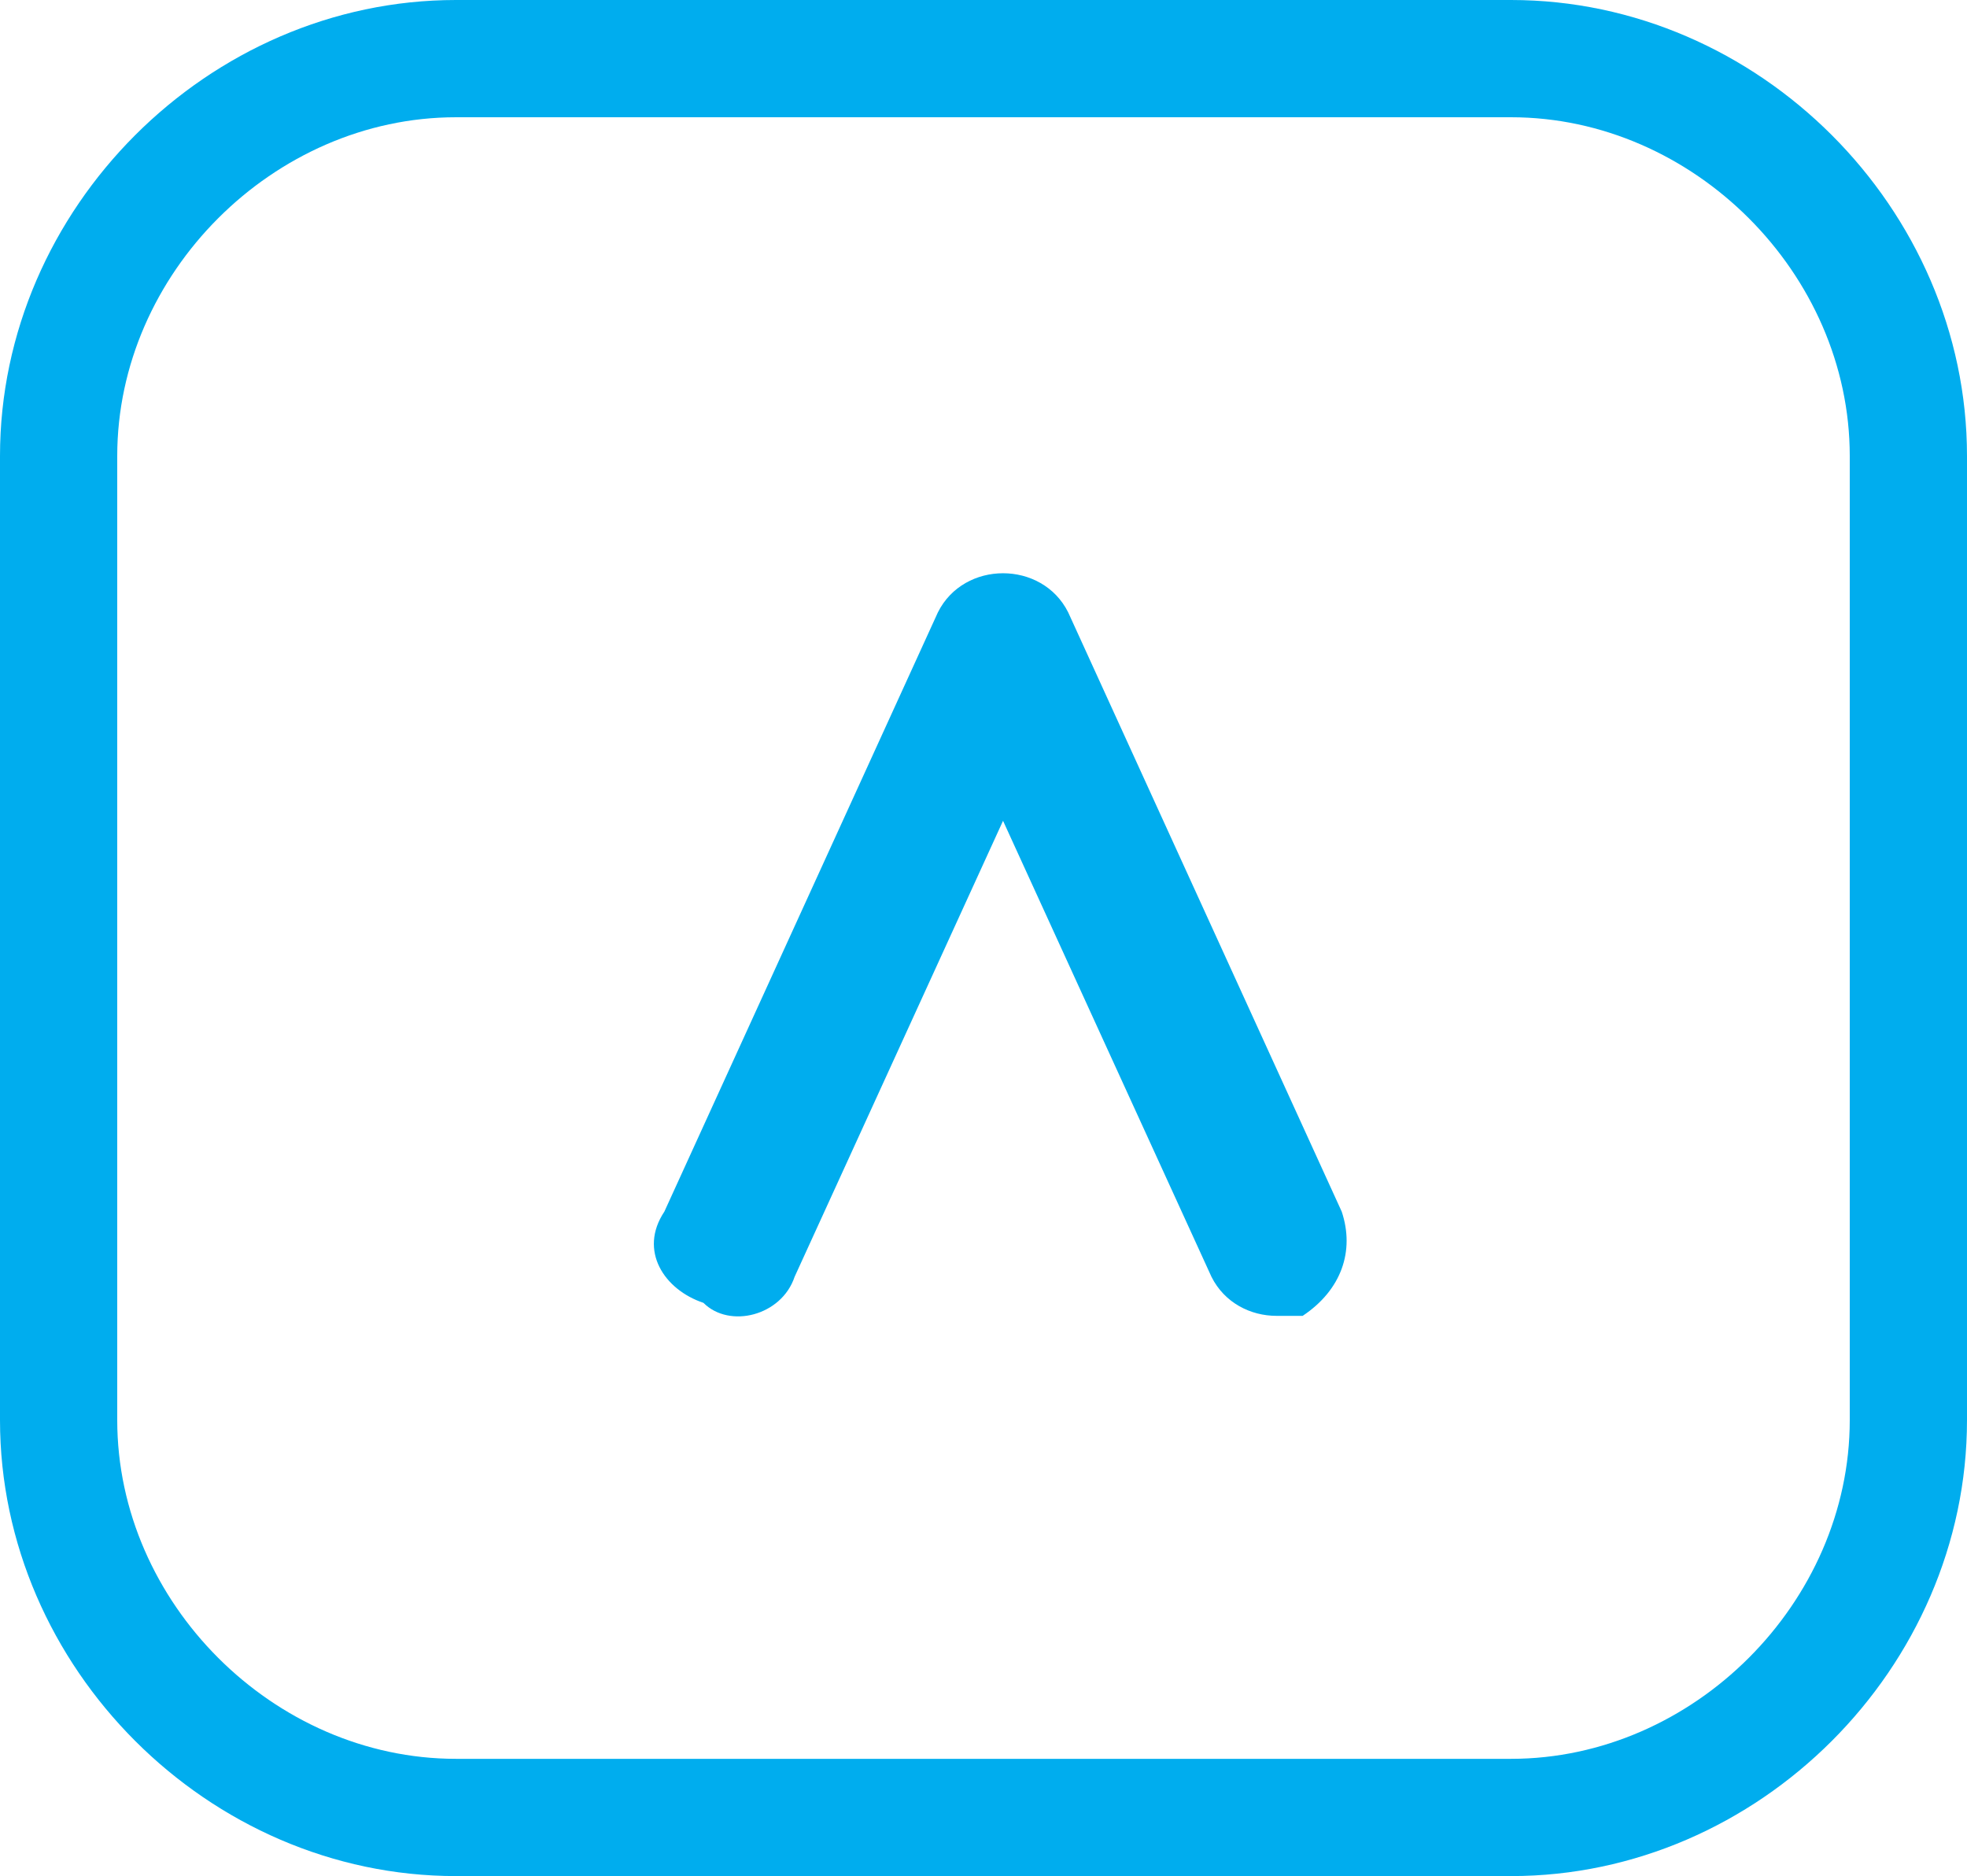
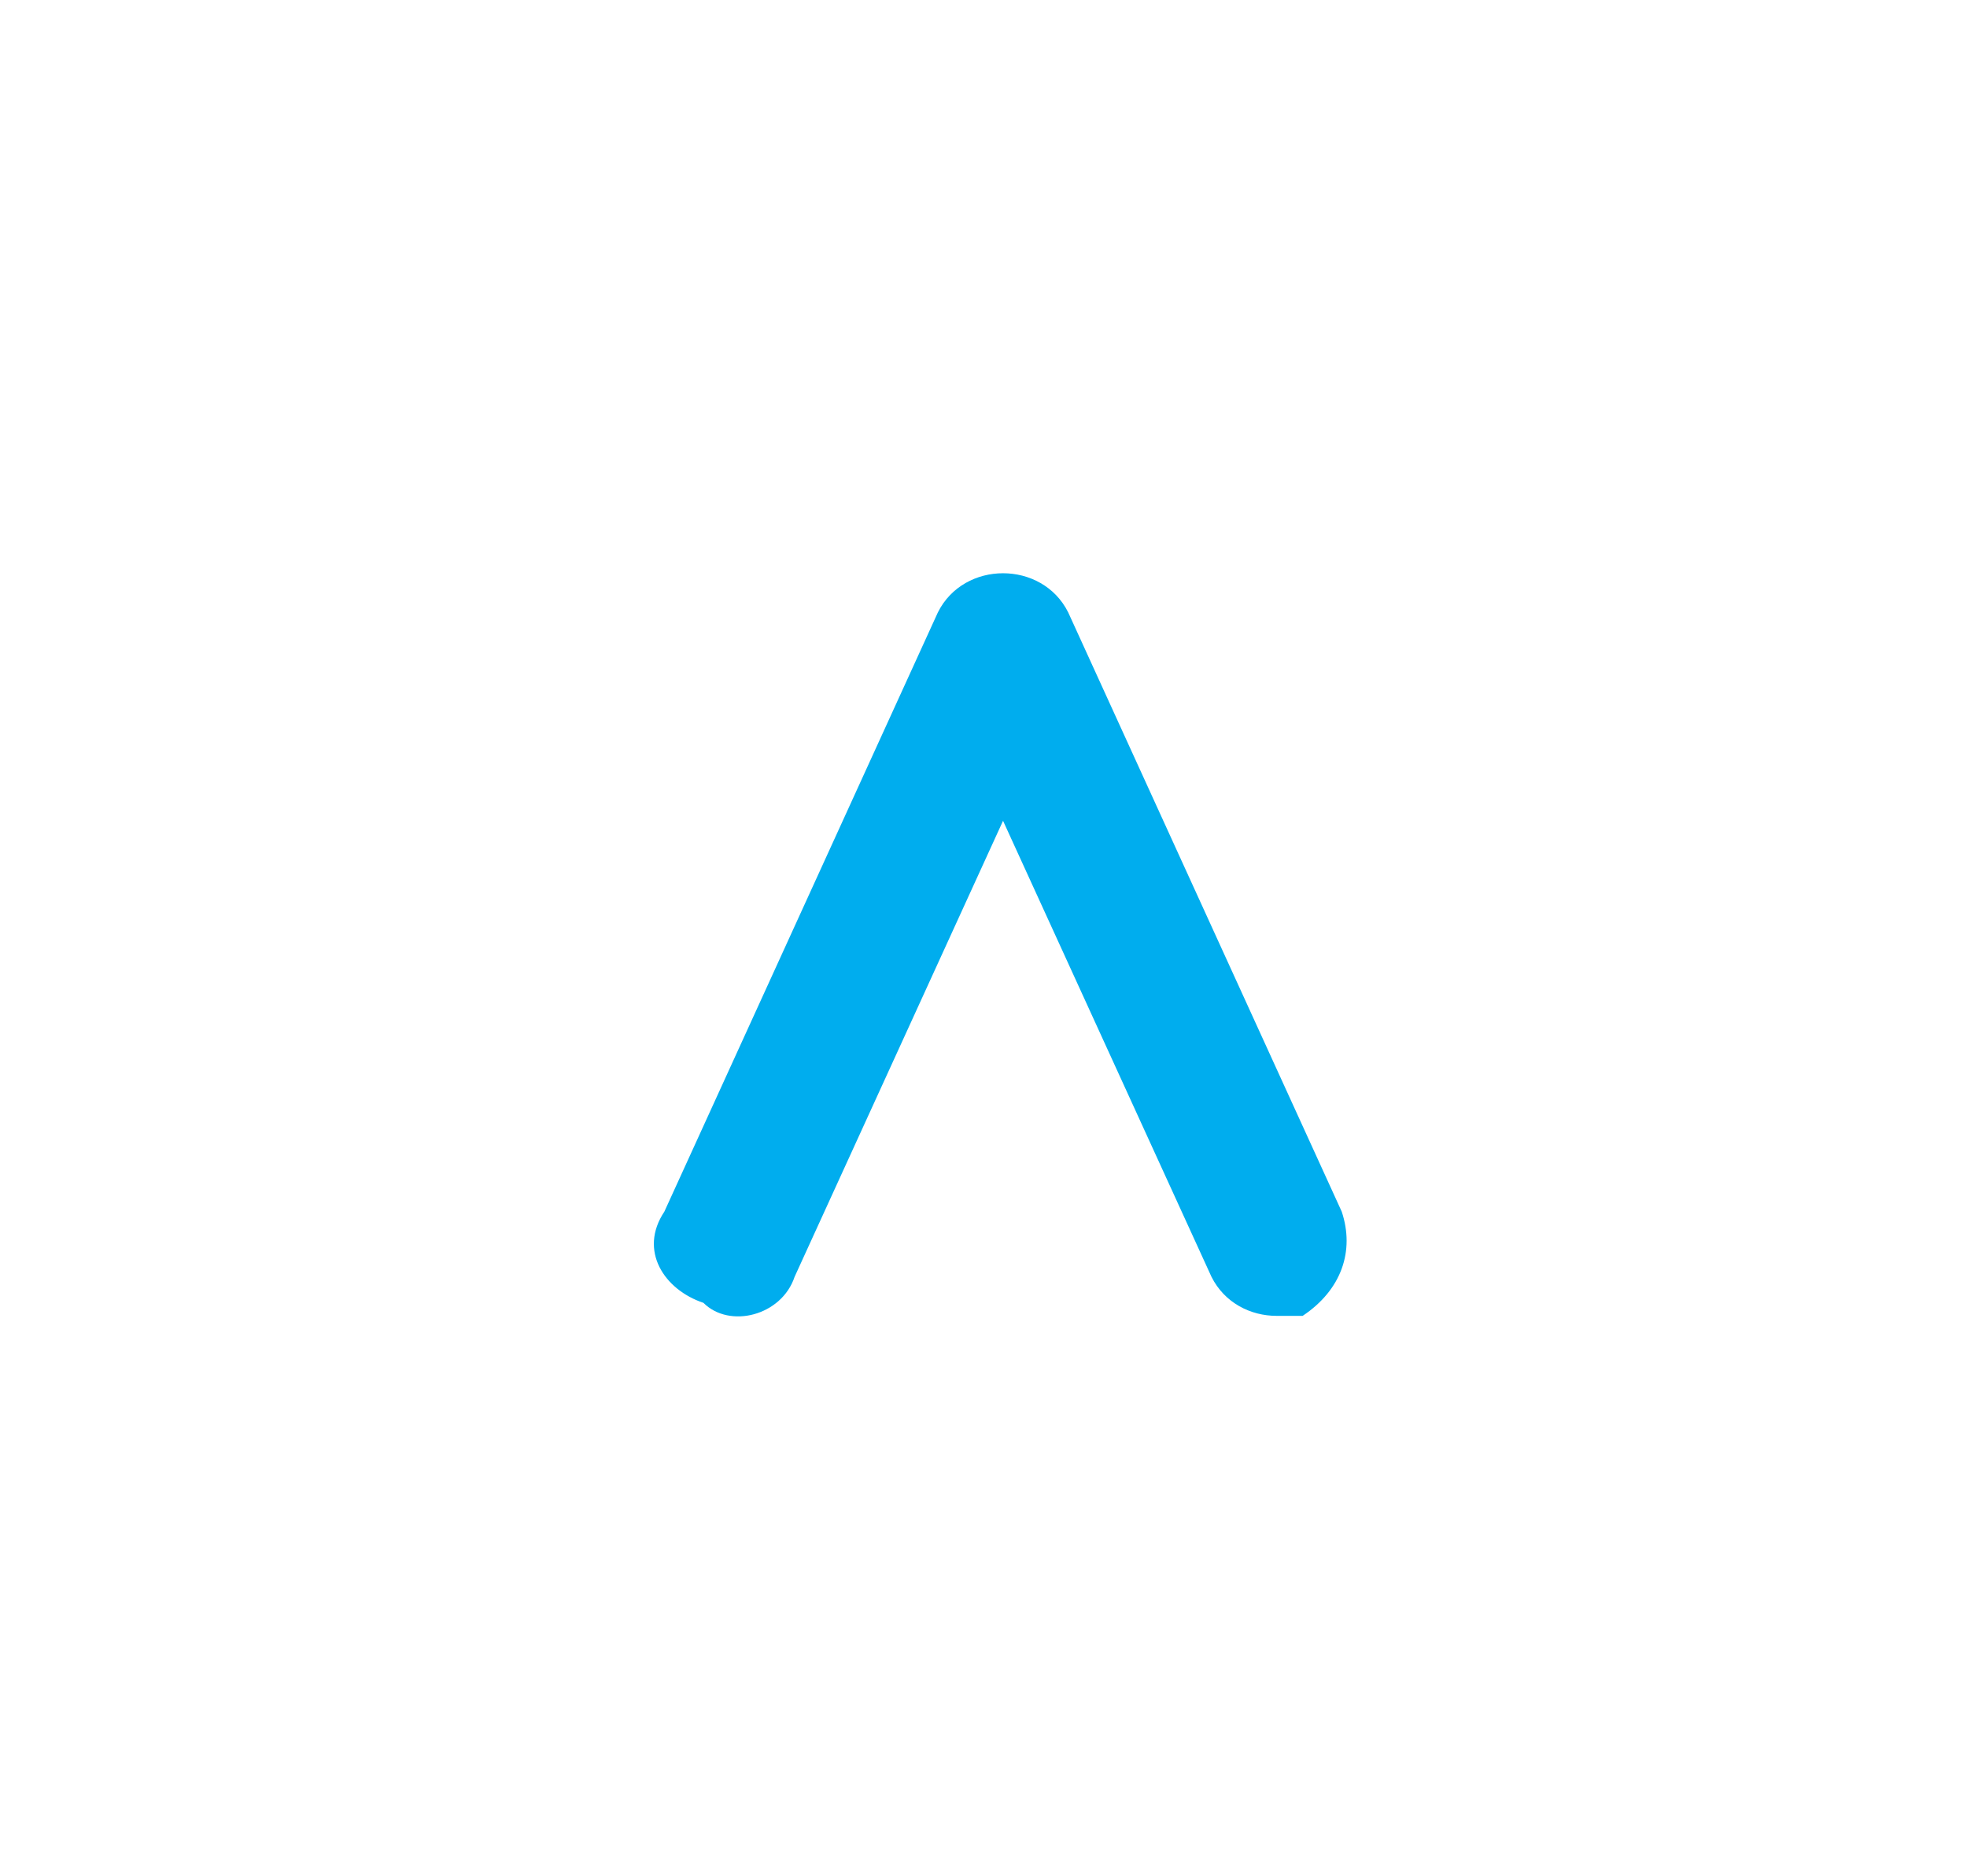
<svg xmlns="http://www.w3.org/2000/svg" version="1.1" id="Layer_1" x="0px" y="0px" viewBox="0 0 15.1 14.4" style="enable-background:new 0 0 15.1 14.4;" xml:space="preserve">
  <style type="text/css">
	.st0{fill:#00ADEE;}
</style>
  <g>
    <g>
-       <path class="st0" d="M11.6,14.4H3.5c-1.9,0-3.5-1.6-3.5-3.5V3.5C0,1.6,1.6,0,3.5,0h8.1c1.9,0,3.5,1.6,3.5,3.5v7.4    C15.1,12.8,13.5,14.4,11.6,14.4z M3.5,0.9c-1.4,0-2.6,1.2-2.6,2.6v7.4c0,1.4,1.2,2.6,2.6,2.6h8.1c1.4,0,2.6-1.2,2.6-2.6V3.5    c0-1.4-1.2-2.6-2.6-2.6H3.5z" />
-     </g>
+       </g>
    <g>
      <g>
        <path class="st0" d="M9.8,10.1c-0.2,0-0.4-0.1-0.5-0.3L7.7,6.3L6.1,9.8C6,10.1,5.6,10.2,5.4,10C5.1,9.9,4.9,9.6,5.1,9.3l2.1-4.6     c0.1-0.2,0.3-0.3,0.5-0.3c0,0,0,0,0,0c0.2,0,0.4,0.1,0.5,0.3l2.1,4.6c0.1,0.3,0,0.6-0.3,0.8C10,10.1,9.9,10.1,9.8,10.1z" />
      </g>
    </g>
  </g>
</svg>